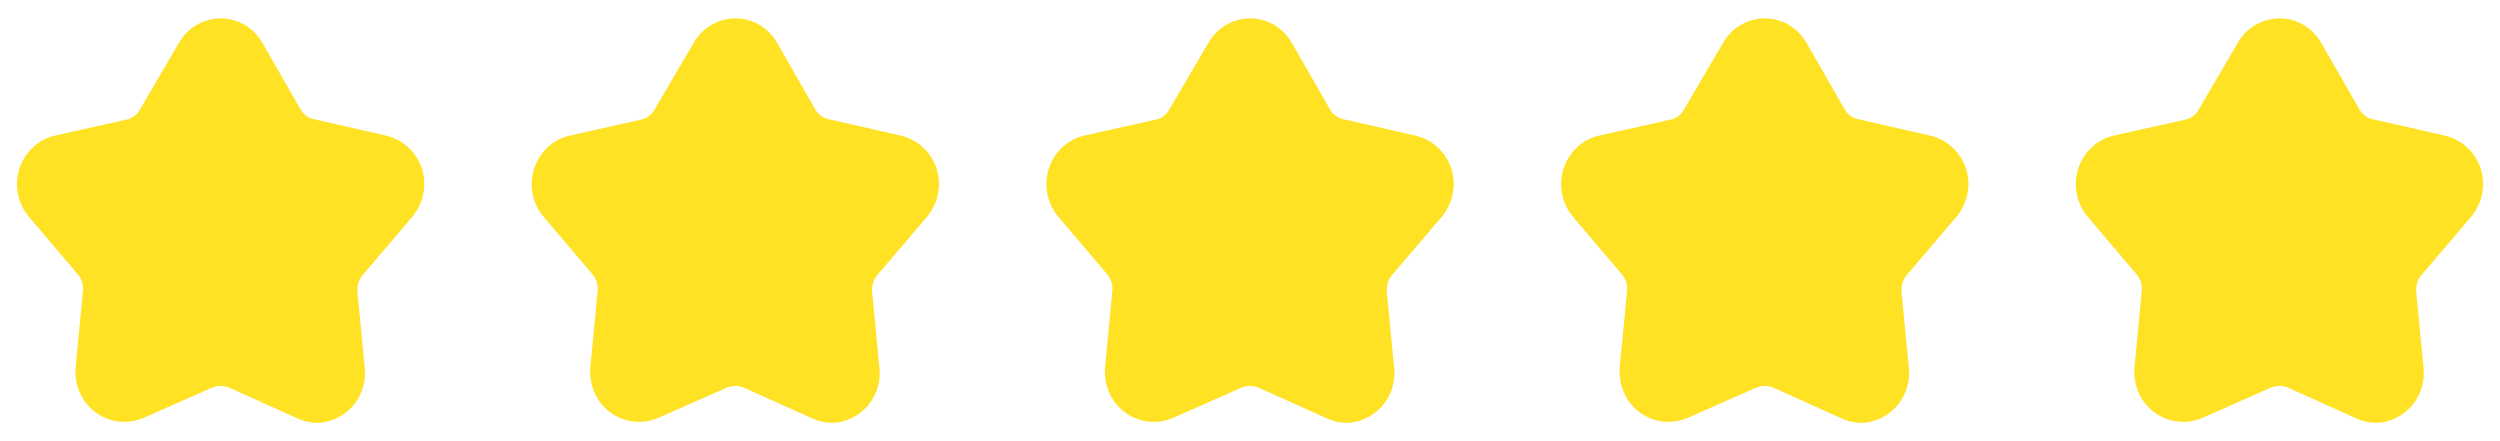
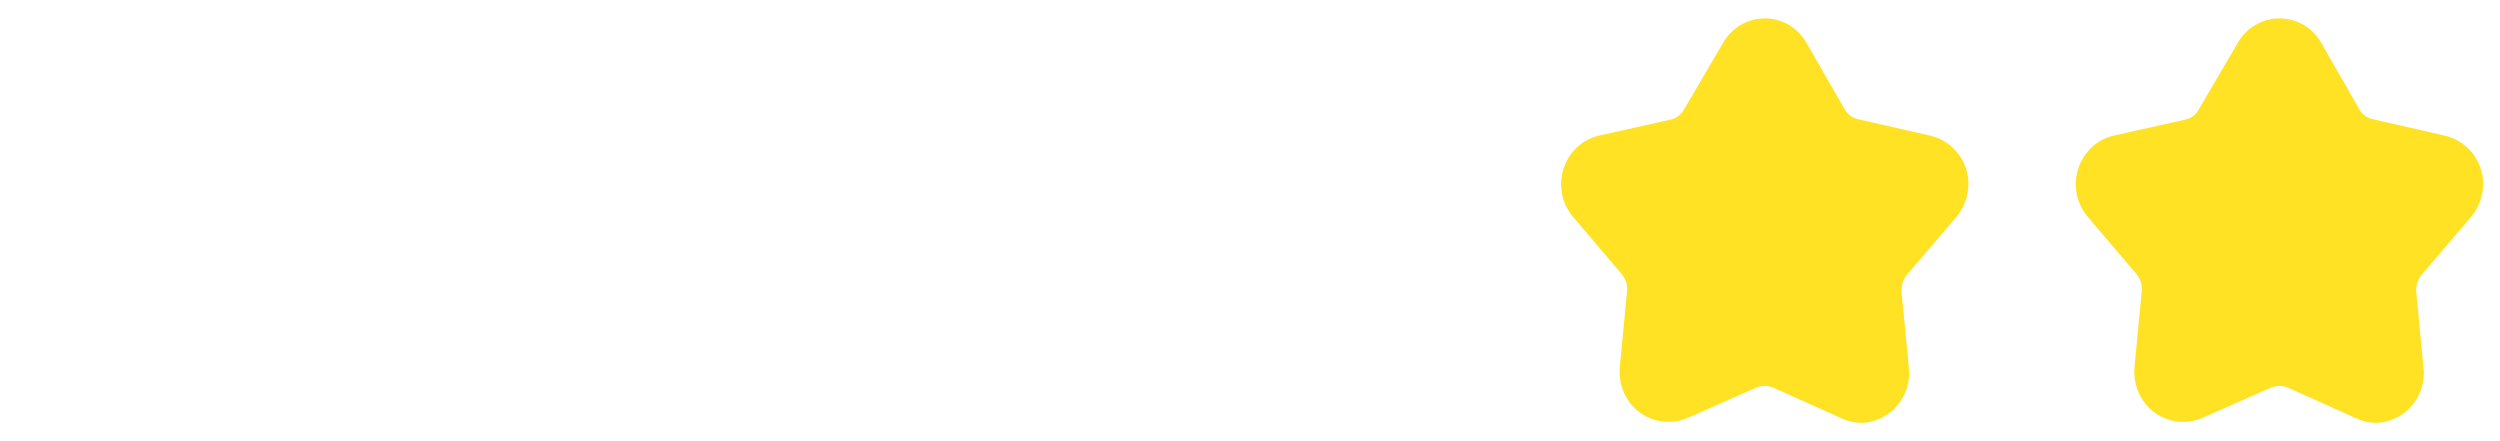
<svg xmlns="http://www.w3.org/2000/svg" width="68" height="12" viewBox="0 0 68 12" fill="none">
  <g clip-path="url(#clip0_2477_102679)">
-     <path d="M7.143 1.175L8.171 2.967C8.209 3.037 8.262 3.098 8.325 3.145C8.389 3.193 8.462 3.226 8.54 3.242L10.519 3.693C10.861 3.778 11.156 3.994 11.341 4.294C11.526 4.594 11.586 4.955 11.508 5.298C11.459 5.523 11.355 5.733 11.206 5.909L9.859 7.486C9.759 7.615 9.71 7.775 9.722 7.937L9.92 10.004C9.959 10.355 9.859 10.707 9.643 10.985C9.426 11.264 9.109 11.446 8.76 11.494C8.534 11.516 8.306 11.478 8.1 11.384L6.231 10.543C6.083 10.483 5.917 10.483 5.769 10.543L3.916 11.362C3.755 11.434 3.581 11.472 3.405 11.475C3.229 11.478 3.054 11.446 2.891 11.38C2.728 11.315 2.579 11.217 2.454 11.093C2.329 10.969 2.23 10.821 2.162 10.659C2.073 10.445 2.037 10.213 2.058 9.982L2.256 7.915C2.264 7.835 2.256 7.754 2.232 7.676C2.208 7.599 2.17 7.527 2.118 7.464L0.777 5.887C0.55 5.613 0.438 5.261 0.465 4.907C0.491 4.552 0.655 4.221 0.92 3.984C1.078 3.845 1.266 3.745 1.47 3.693L3.465 3.248C3.539 3.228 3.609 3.193 3.668 3.144C3.728 3.096 3.777 3.036 3.812 2.967L4.862 1.175C4.946 1.022 5.06 0.888 5.197 0.78C5.333 0.672 5.491 0.593 5.659 0.546C5.827 0.5 6.003 0.488 6.175 0.511C6.348 0.534 6.515 0.592 6.665 0.68C6.864 0.802 7.028 0.972 7.143 1.175Z" fill="#FFE224" />
-   </g>
+     </g>
  <g clip-path="url(#clip1_2477_102679)">
-     <path d="M21.143 1.175L22.171 2.967C22.209 3.037 22.262 3.098 22.325 3.145C22.389 3.193 22.462 3.226 22.54 3.242L24.519 3.693C24.861 3.778 25.156 3.994 25.341 4.294C25.526 4.594 25.586 4.955 25.508 5.298C25.459 5.523 25.355 5.733 25.206 5.909L23.859 7.486C23.759 7.615 23.71 7.775 23.722 7.937L23.92 10.004C23.959 10.355 23.859 10.707 23.643 10.985C23.426 11.264 23.109 11.446 22.76 11.494C22.534 11.516 22.306 11.478 22.1 11.384L20.231 10.543C20.083 10.483 19.917 10.483 19.769 10.543L17.916 11.362C17.755 11.434 17.581 11.472 17.405 11.475C17.229 11.478 17.054 11.446 16.891 11.38C16.727 11.315 16.579 11.217 16.454 11.093C16.329 10.969 16.23 10.821 16.163 10.659C16.073 10.445 16.037 10.213 16.058 9.982L16.256 7.915C16.264 7.835 16.256 7.754 16.232 7.676C16.208 7.599 16.17 7.527 16.119 7.464L14.777 5.887C14.55 5.613 14.438 5.261 14.465 4.907C14.492 4.552 14.655 4.221 14.92 3.984C15.078 3.845 15.266 3.745 15.47 3.693L17.465 3.248C17.54 3.228 17.609 3.193 17.668 3.144C17.728 3.096 17.777 3.036 17.812 2.967L18.862 1.175C18.946 1.022 19.06 0.888 19.197 0.78C19.333 0.672 19.491 0.593 19.659 0.546C19.827 0.5 20.003 0.488 20.175 0.511C20.348 0.534 20.515 0.592 20.665 0.68C20.864 0.802 21.028 0.972 21.143 1.175Z" fill="#FFE224" />
-   </g>
+     </g>
  <g clip-path="url(#clip2_2477_102679)">
-     <path d="M35.143 1.175L36.171 2.967C36.209 3.037 36.262 3.098 36.325 3.145C36.389 3.193 36.462 3.226 36.54 3.242L38.519 3.693C38.861 3.778 39.156 3.994 39.341 4.294C39.526 4.594 39.586 4.955 39.508 5.298C39.459 5.523 39.355 5.733 39.206 5.909L37.859 7.486C37.759 7.615 37.71 7.775 37.722 7.937L37.92 10.004C37.959 10.355 37.859 10.707 37.643 10.985C37.426 11.264 37.109 11.446 36.76 11.494C36.534 11.516 36.306 11.478 36.1 11.384L34.231 10.543C34.083 10.483 33.917 10.483 33.769 10.543L31.916 11.362C31.755 11.434 31.581 11.472 31.405 11.475C31.229 11.478 31.054 11.446 30.891 11.38C30.727 11.315 30.579 11.217 30.454 11.093C30.329 10.969 30.23 10.821 30.163 10.659C30.073 10.445 30.037 10.213 30.058 9.982L30.256 7.915C30.264 7.835 30.256 7.754 30.232 7.676C30.208 7.599 30.17 7.527 30.119 7.464L28.777 5.887C28.55 5.613 28.438 5.261 28.465 4.907C28.491 4.552 28.655 4.221 28.92 3.984C29.078 3.845 29.266 3.745 29.47 3.693L31.465 3.248C31.54 3.228 31.609 3.193 31.668 3.144C31.728 3.096 31.777 3.036 31.812 2.967L32.862 1.175C32.946 1.022 33.06 0.888 33.197 0.78C33.333 0.672 33.491 0.593 33.659 0.546C33.827 0.5 34.003 0.488 34.175 0.511C34.348 0.534 34.515 0.592 34.665 0.68C34.864 0.802 35.028 0.972 35.143 1.175Z" fill="#FFE224" />
-   </g>
+     </g>
  <g clip-path="url(#clip3_2477_102679)">
    <path d="M49.143 1.175L50.171 2.967C50.209 3.037 50.262 3.098 50.325 3.145C50.389 3.193 50.462 3.226 50.54 3.242L52.519 3.693C52.861 3.778 53.156 3.994 53.341 4.294C53.526 4.594 53.586 4.955 53.508 5.298C53.459 5.523 53.355 5.733 53.206 5.909L51.859 7.486C51.759 7.615 51.71 7.775 51.722 7.937L51.92 10.004C51.959 10.355 51.859 10.707 51.643 10.985C51.426 11.264 51.109 11.446 50.76 11.494C50.534 11.516 50.306 11.478 50.1 11.384L48.231 10.543C48.083 10.483 47.917 10.483 47.769 10.543L45.916 11.362C45.755 11.434 45.581 11.472 45.405 11.475C45.229 11.478 45.054 11.446 44.891 11.38C44.727 11.315 44.579 11.217 44.454 11.093C44.329 10.969 44.23 10.821 44.163 10.659C44.073 10.445 44.037 10.213 44.058 9.982L44.256 7.915C44.264 7.835 44.256 7.754 44.232 7.676C44.208 7.599 44.17 7.527 44.118 7.464L42.777 5.887C42.55 5.613 42.438 5.261 42.465 4.907C42.492 4.552 42.655 4.221 42.92 3.984C43.078 3.845 43.266 3.745 43.47 3.693L45.465 3.248C45.539 3.228 45.609 3.193 45.668 3.144C45.728 3.096 45.777 3.036 45.812 2.967L46.862 1.175C46.946 1.022 47.06 0.888 47.197 0.78C47.333 0.672 47.491 0.593 47.659 0.546C47.827 0.5 48.003 0.488 48.175 0.511C48.348 0.534 48.515 0.592 48.665 0.68C48.864 0.802 49.028 0.972 49.143 1.175Z" fill="#FFE224" />
  </g>
  <g clip-path="url(#clip4_2477_102679)">
    <path d="M63.143 1.175L64.171 2.967C64.209 3.037 64.262 3.098 64.325 3.145C64.389 3.193 64.462 3.226 64.54 3.242L66.519 3.693C66.861 3.778 67.156 3.994 67.341 4.294C67.526 4.594 67.586 4.955 67.508 5.298C67.459 5.523 67.355 5.733 67.206 5.909L65.859 7.486C65.759 7.615 65.71 7.775 65.722 7.937L65.92 10.004C65.959 10.355 65.859 10.707 65.643 10.985C65.426 11.264 65.109 11.446 64.76 11.494C64.534 11.516 64.306 11.478 64.1 11.384L62.231 10.543C62.083 10.483 61.917 10.483 61.769 10.543L59.916 11.362C59.755 11.434 59.581 11.472 59.405 11.475C59.229 11.478 59.054 11.446 58.891 11.38C58.727 11.315 58.579 11.217 58.454 11.093C58.329 10.969 58.23 10.821 58.163 10.659C58.073 10.445 58.037 10.213 58.058 9.982L58.256 7.915C58.264 7.835 58.256 7.754 58.232 7.676C58.208 7.599 58.17 7.527 58.118 7.464L56.777 5.887C56.55 5.613 56.438 5.261 56.465 4.907C56.492 4.552 56.655 4.221 56.92 3.984C57.078 3.845 57.266 3.745 57.47 3.693L59.465 3.248C59.539 3.228 59.609 3.193 59.668 3.144C59.728 3.096 59.777 3.036 59.812 2.967L60.862 1.175C60.946 1.022 61.06 0.888 61.197 0.78C61.333 0.672 61.491 0.593 61.659 0.546C61.827 0.5 62.003 0.488 62.175 0.511C62.348 0.534 62.515 0.592 62.665 0.68C62.864 0.802 63.028 0.972 63.143 1.175Z" fill="#FFE224" />
  </g>
  <defs>
    <clipPath id="clip0_2477_102679">
      <rect width="12" height="12" fill="white" />
    </clipPath>
    <clipPath id="clip1_2477_102679">
      <rect width="12" height="12" fill="white" transform="translate(14)" />
    </clipPath>
    <clipPath id="clip2_2477_102679">
      <rect width="12" height="12" fill="white" transform="translate(28)" />
    </clipPath>
    <clipPath id="clip3_2477_102679">
      <rect width="12" height="12" fill="white" transform="translate(42)" />
    </clipPath>
    <clipPath id="clip4_2477_102679">
      <rect width="12" height="12" fill="white" transform="translate(56)" />
    </clipPath>
  </defs>
</svg>